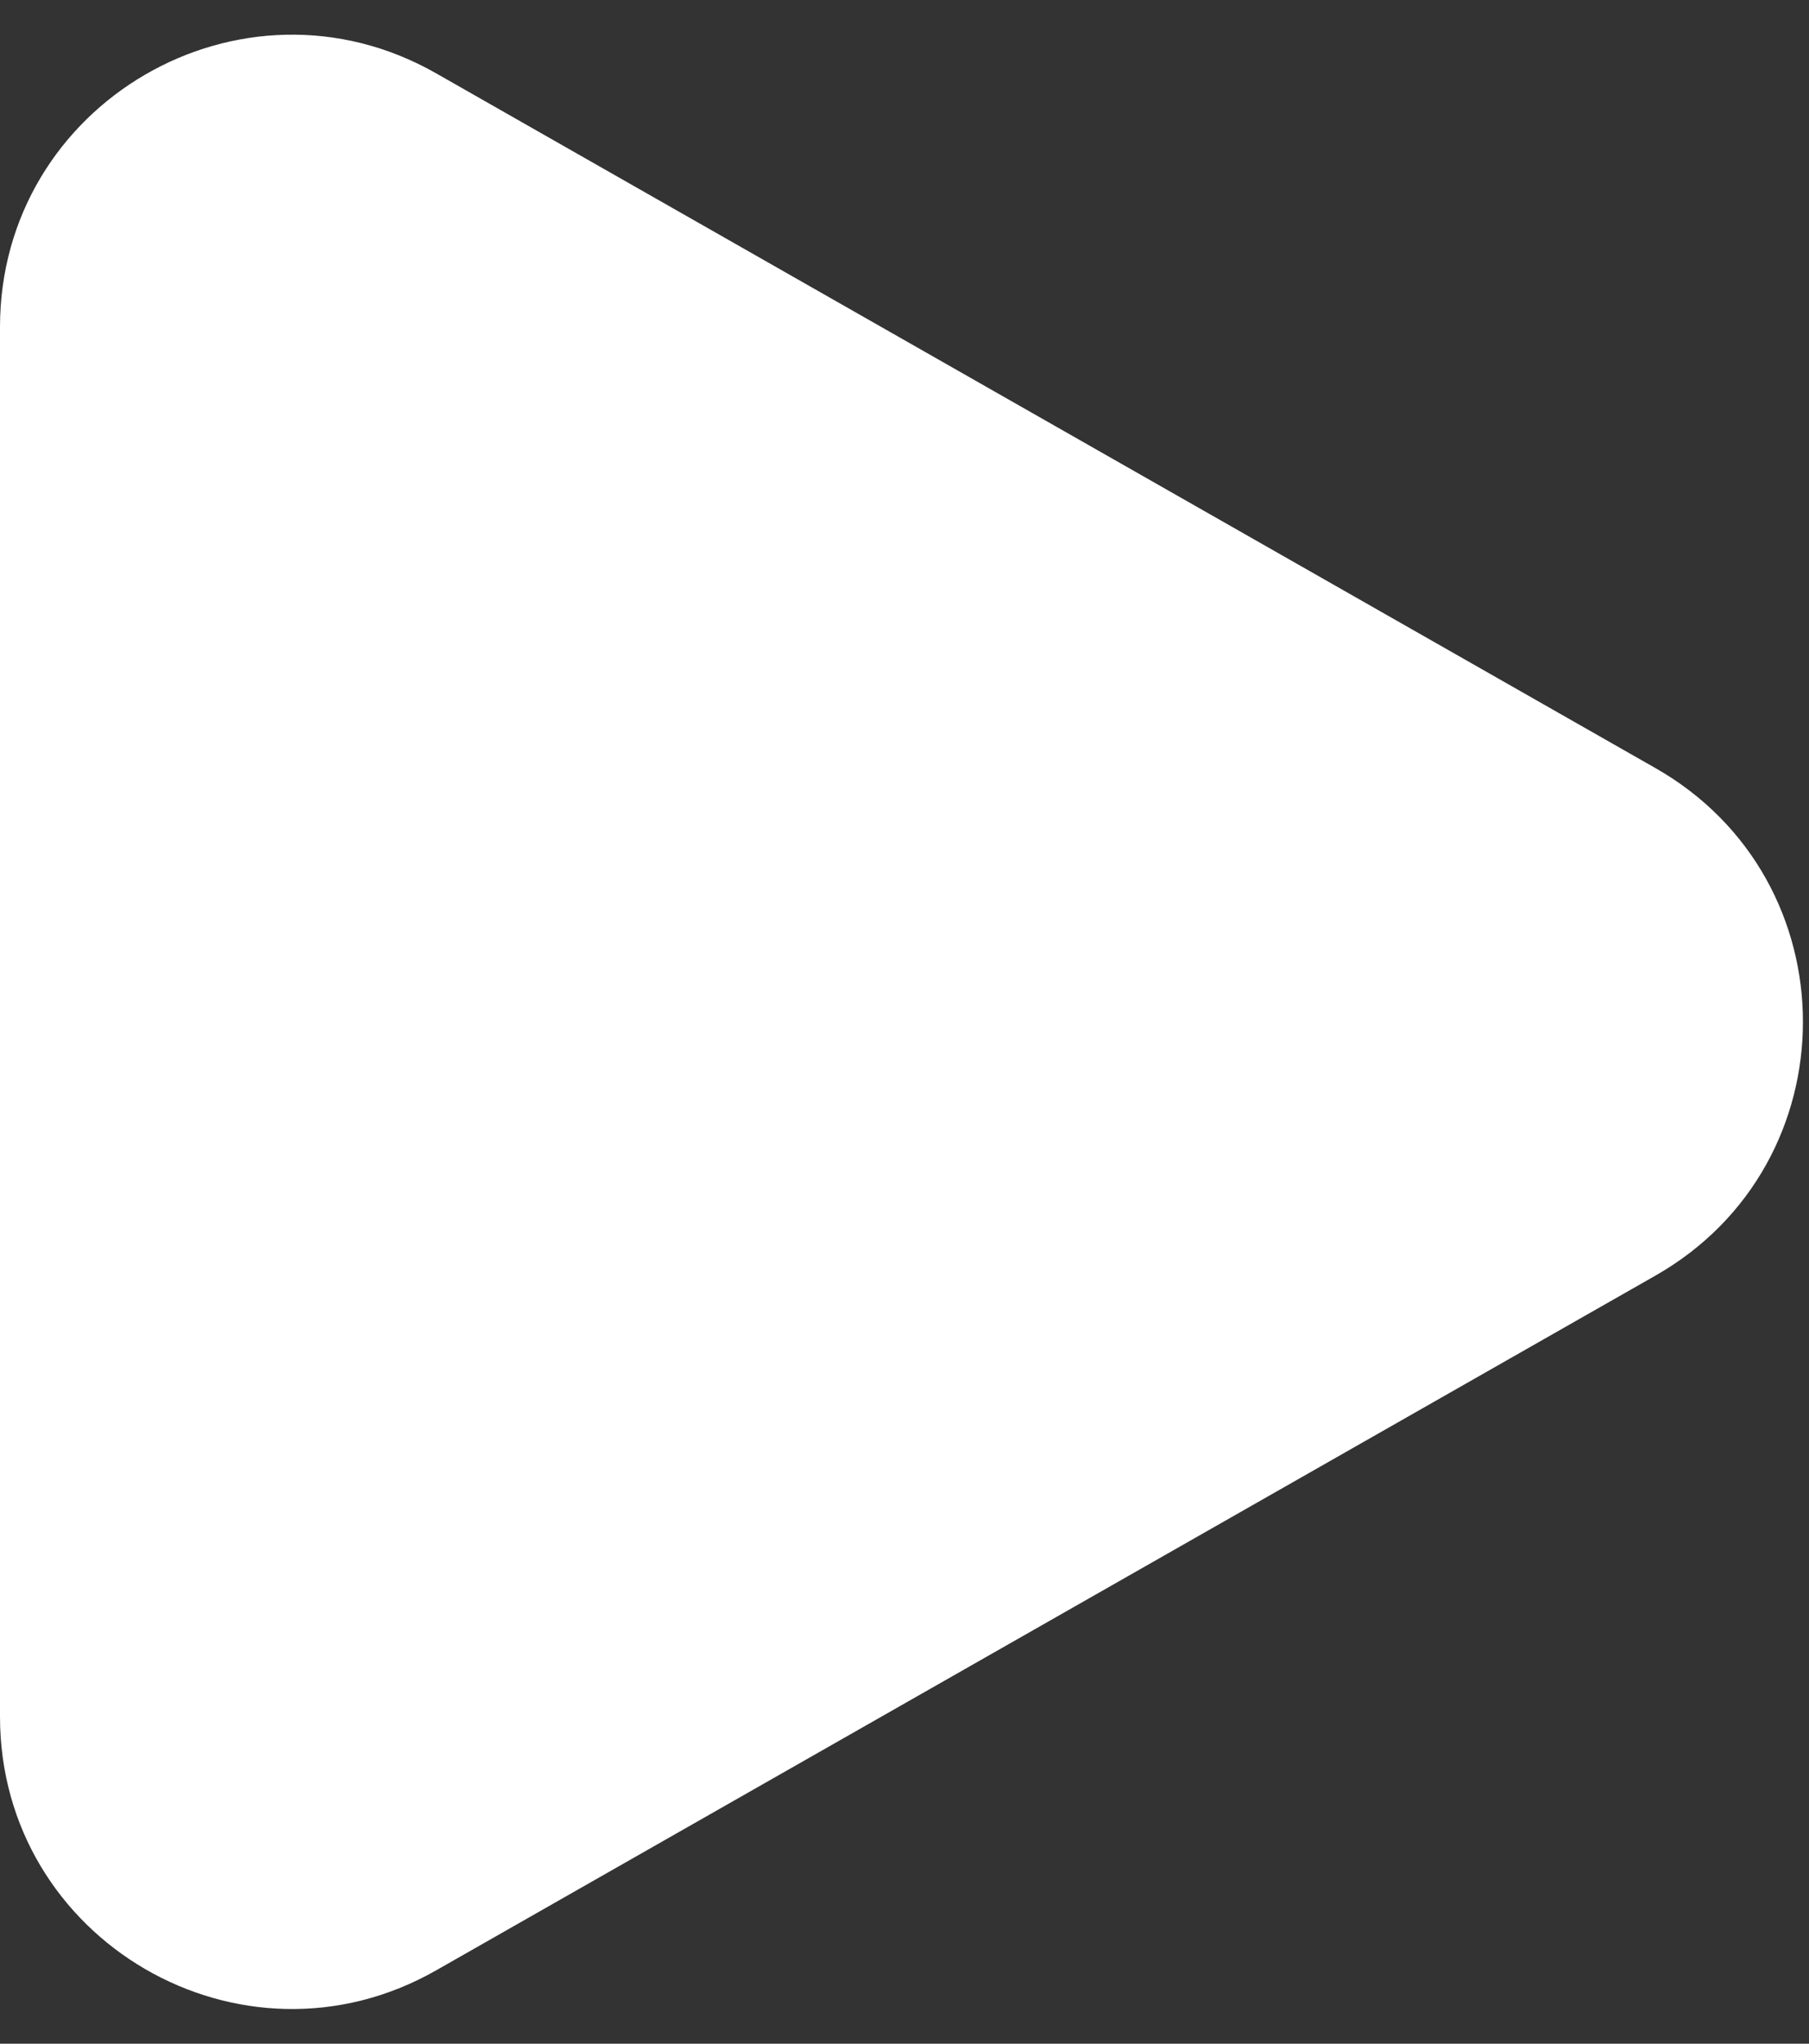
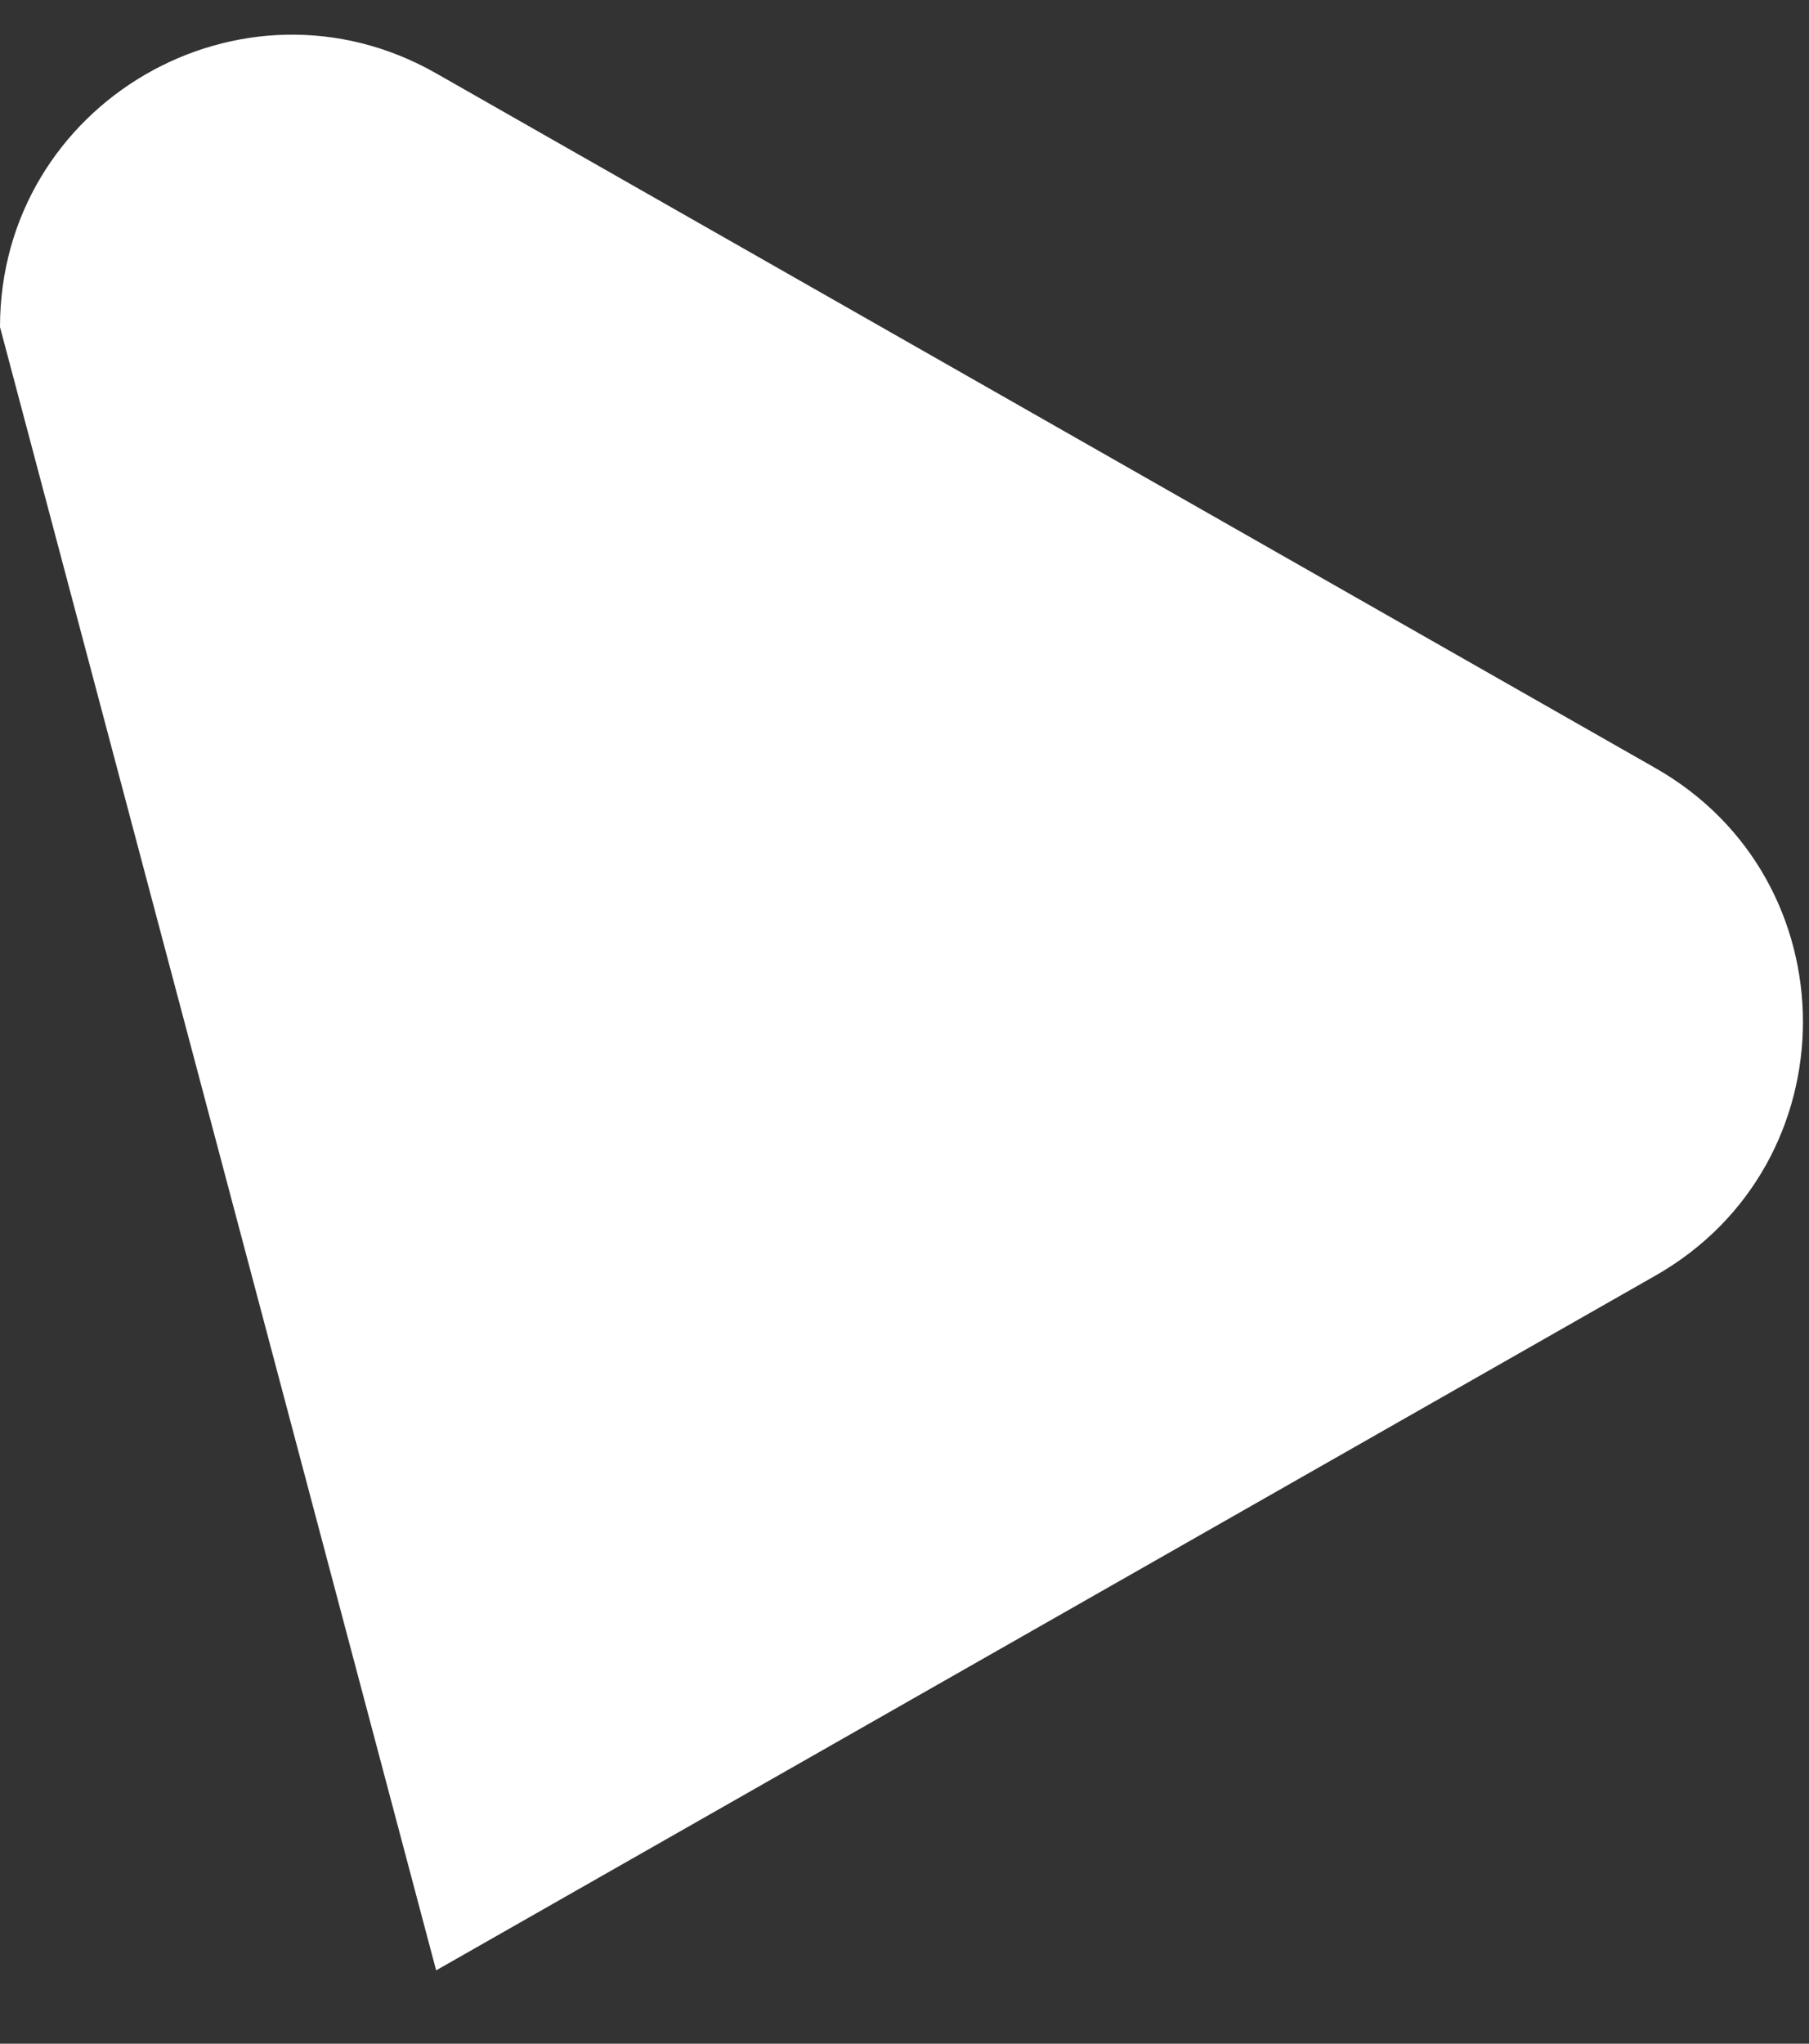
<svg xmlns="http://www.w3.org/2000/svg" width="31" height="35" viewBox="0 0 31 35" fill="none">
  <rect x="0" y="0" width="31" height="35" fill="#333333" stroke="none" />
-   <path d="M28.37 13.155C31.738 15.073 31.738 19.927 28.37 21.845L7.474 33.744C4.141 35.642 2.11188e-07 33.235 3.81184e-07 29.399L1.43586e-06 5.601C1.60586e-06 1.765 4.141 -0.642 7.474 1.256L28.37 13.155Z" fill="white" />
+   <path d="M28.37 13.155C31.738 15.073 31.738 19.927 28.37 21.845L7.474 33.744L1.43586e-06 5.601C1.60586e-06 1.765 4.141 -0.642 7.474 1.256L28.37 13.155Z" fill="white" />
</svg>